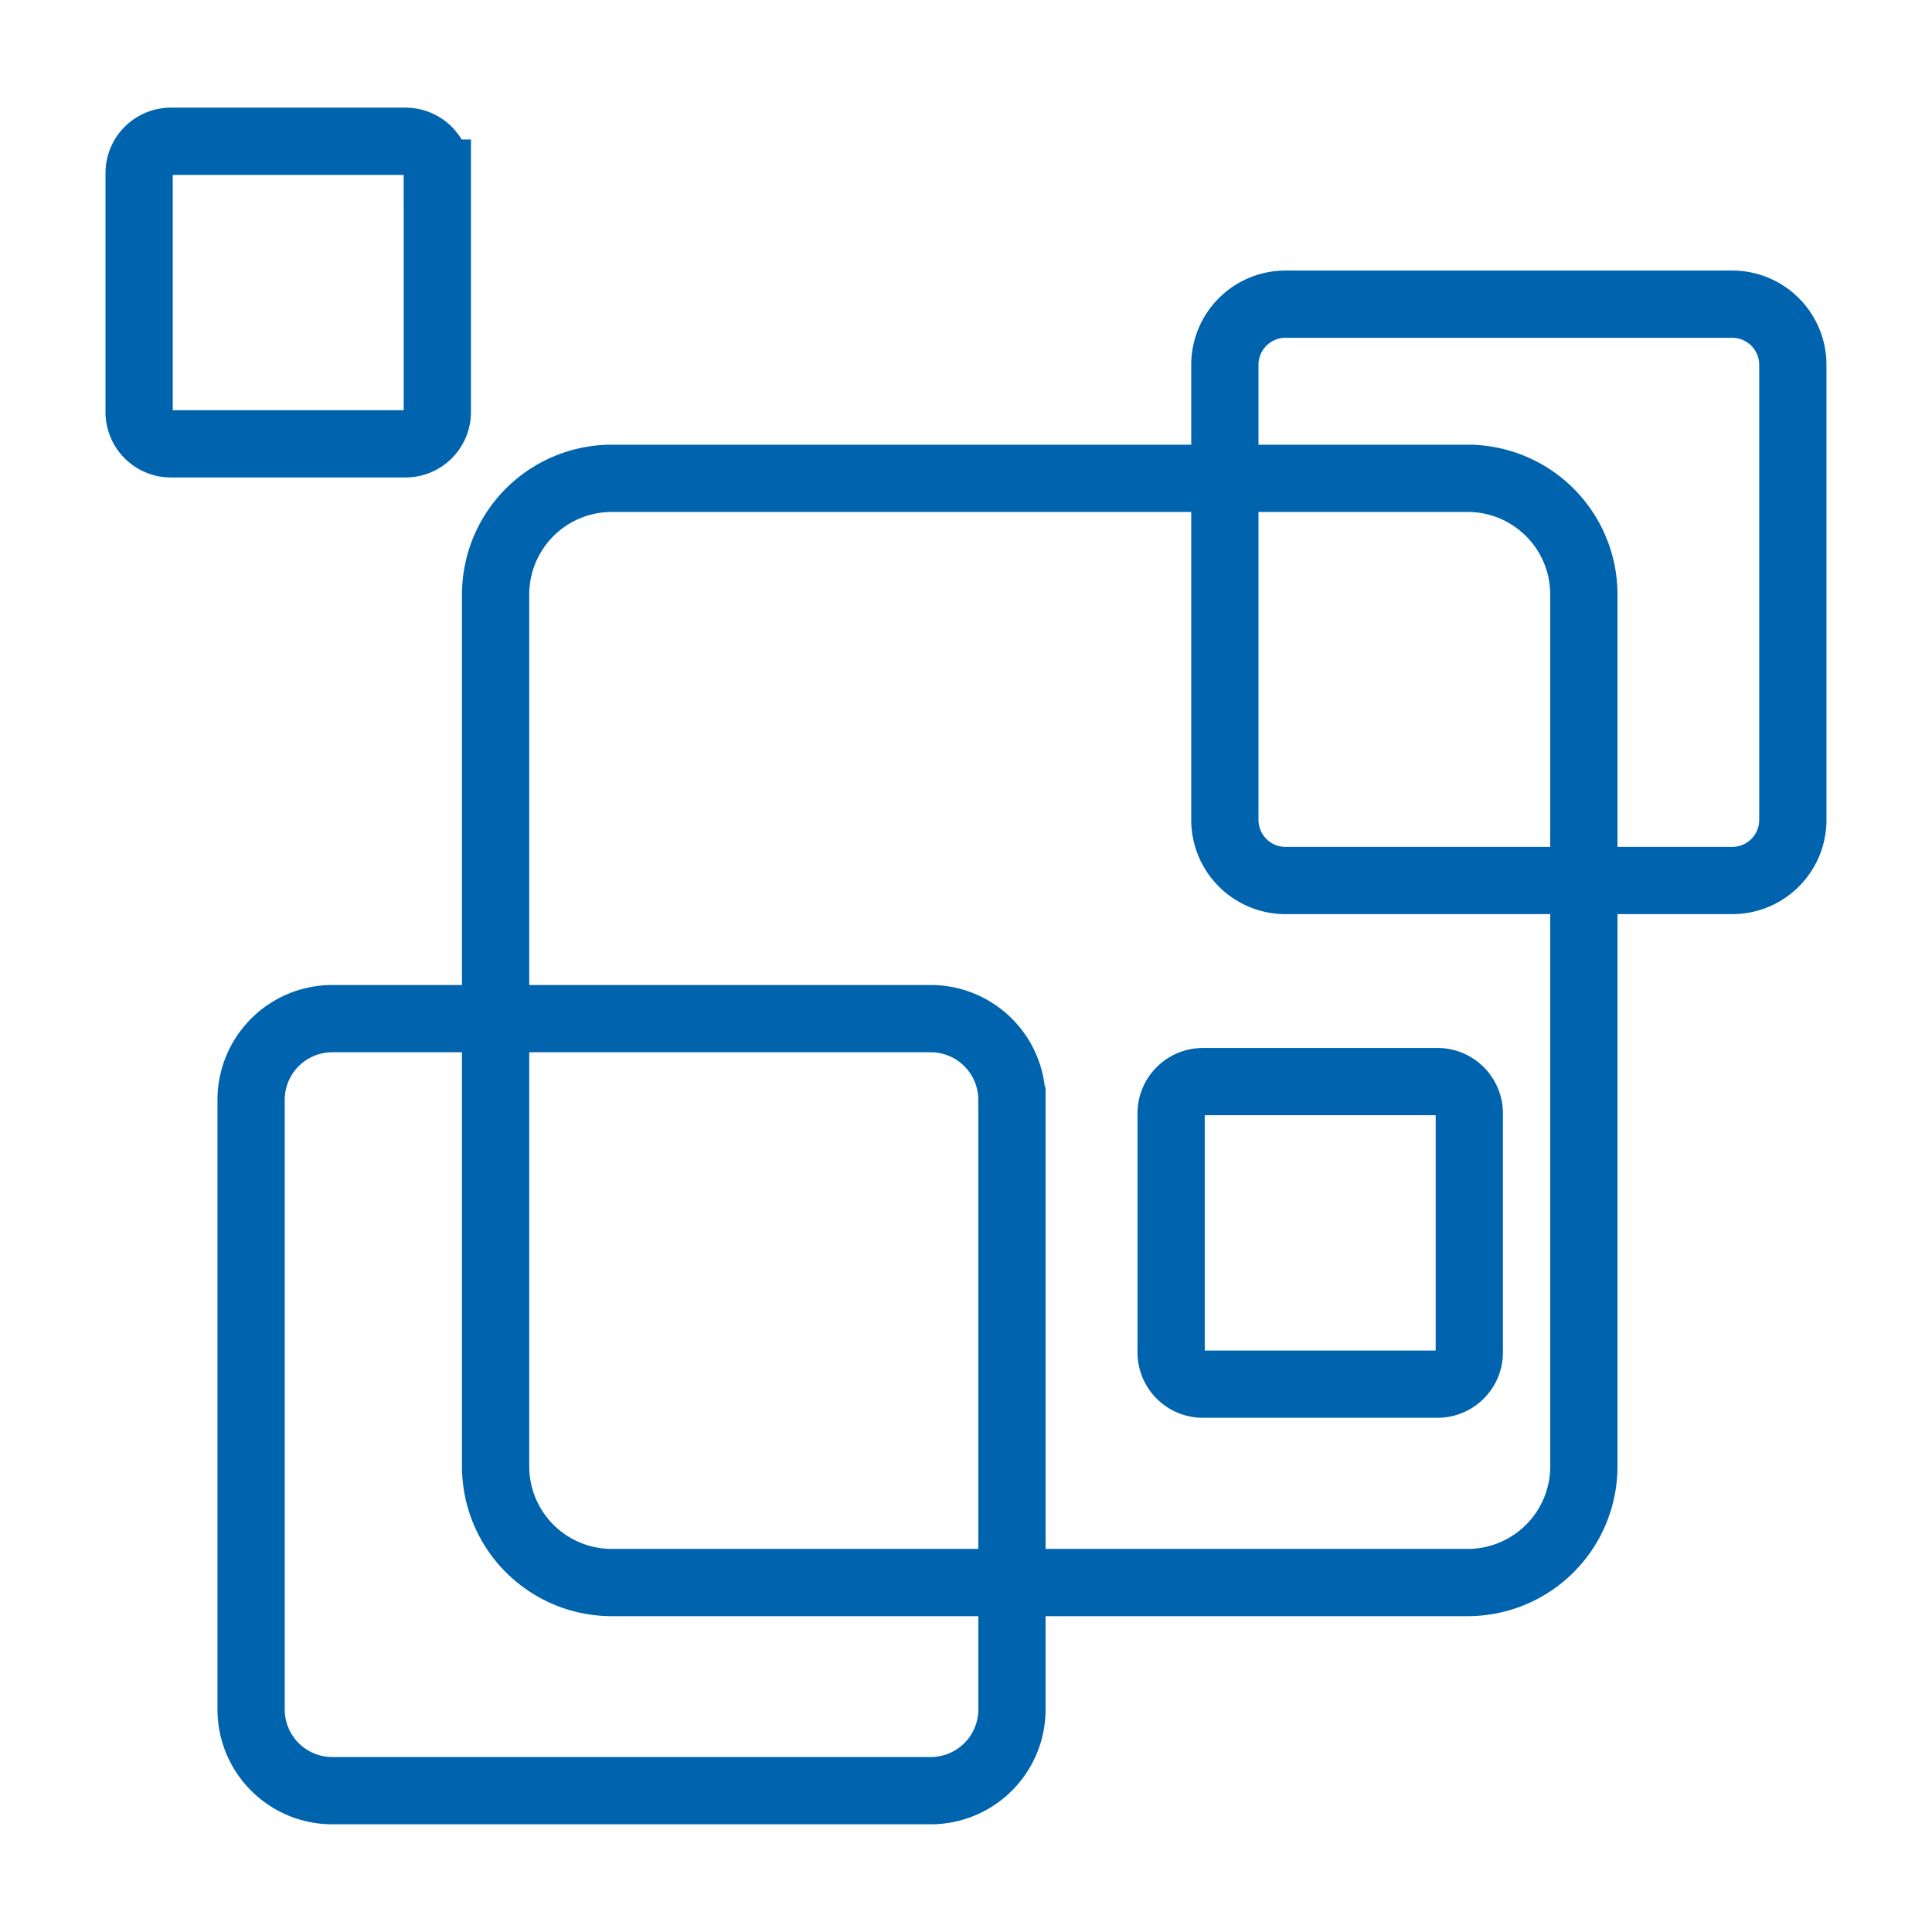
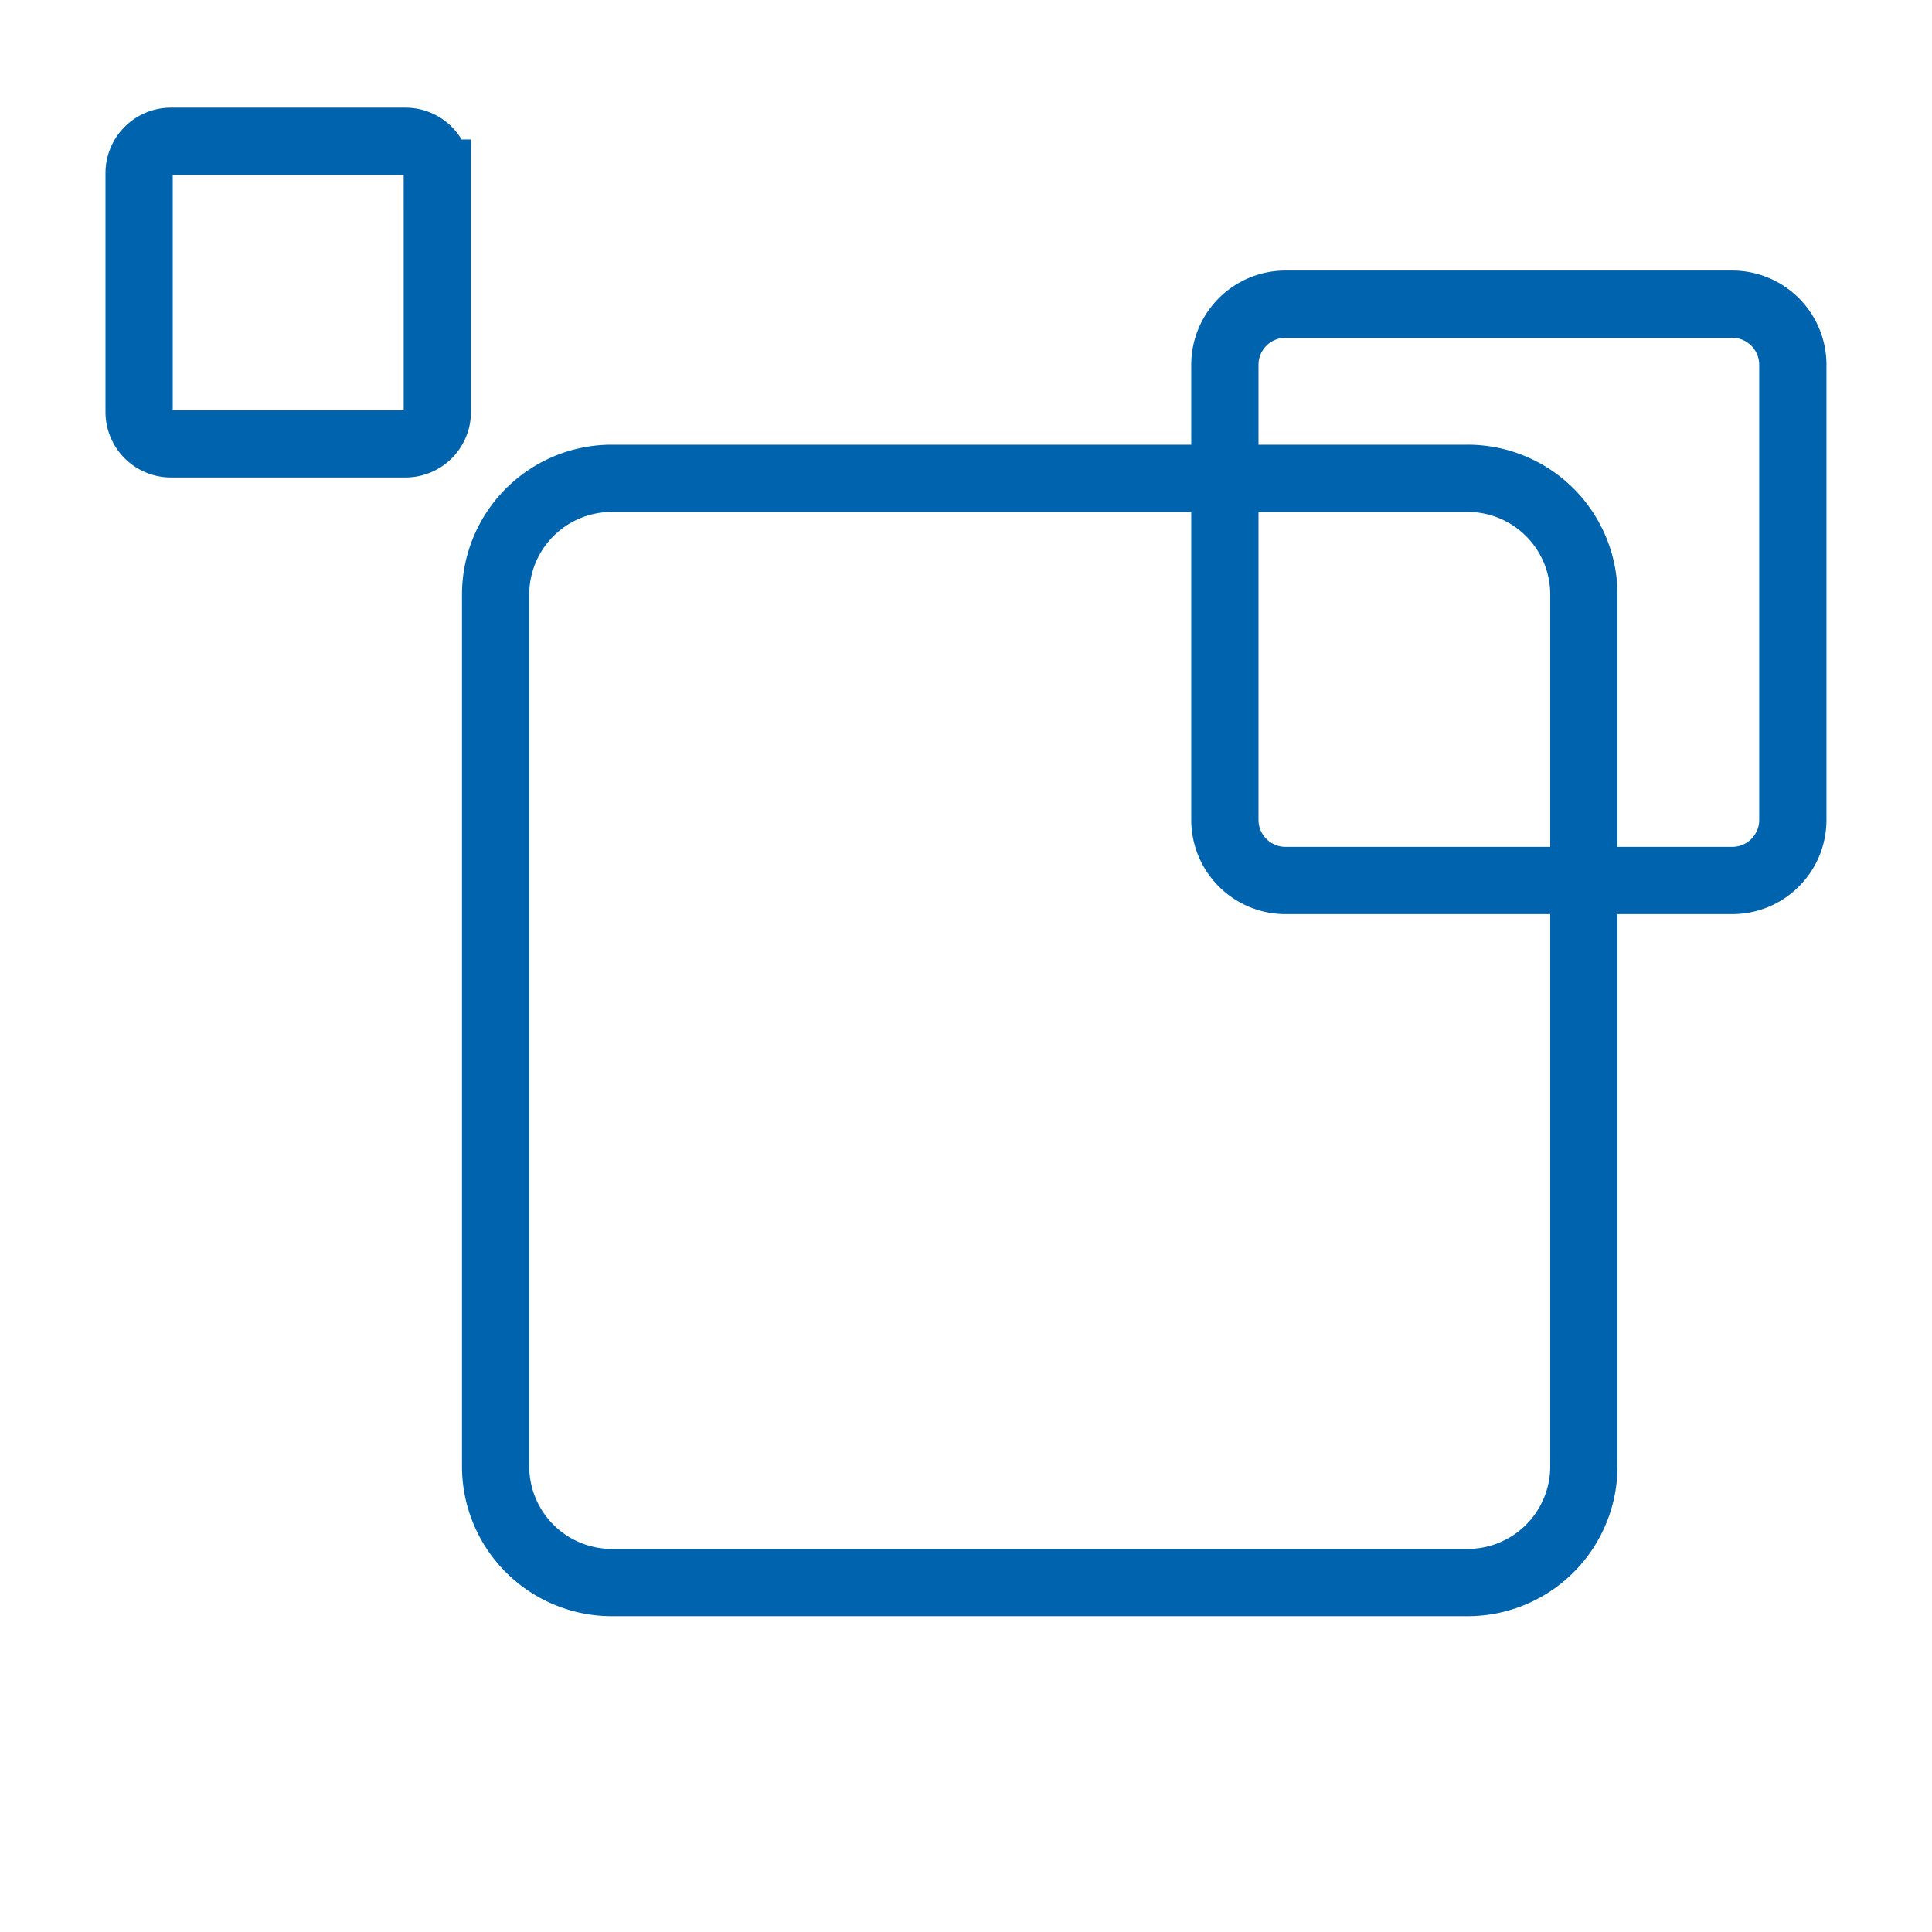
<svg xmlns="http://www.w3.org/2000/svg" data-bbox="6.973 7.081 82.89 82.673" viewBox="0 0 96.838 96.838" height="366" width="366" data-type="ugc">
  <g stroke="#0063ae">
    <path fill="none" stroke-width="3.371" d="M21.92 8.677V20.65a1.596 1.596 0 0 1-1.597 1.597H8.57a1.596 1.596 0 0 1-1.597-1.597V8.677c0-.881.715-1.596 1.597-1.596h11.753c.881 0 1.596.715 1.596 1.596z" />
-     <path fill="none" stroke-width="3.371" d="M73.646 55.81v11.973a1.596 1.596 0 0 1-1.596 1.596H60.297a1.596 1.596 0 0 1-1.597-1.596V55.81c0-.882.715-1.597 1.597-1.597H72.05c.881 0 1.596.715 1.596 1.597z" />
    <path fill="none" stroke-width="3.371" d="M89.863 18.286v22.808c0 1.68-1.36 3.04-3.04 3.04h-22.39a3.04 3.04 0 0 1-3.039-3.04V18.286a3.04 3.04 0 0 1 3.04-3.04h22.39a3.04 3.04 0 0 1 3.039 3.04z" />
-     <path fill="none" stroke-width="3.371" d="M50.722 55.128v30.556a4.071 4.071 0 0 1-4.071 4.07H16.656a4.071 4.071 0 0 1-4.07-4.07V55.128a4.071 4.071 0 0 1 4.07-4.071h29.995a4.071 4.071 0 0 1 4.07 4.07z" />
    <path fill="none" stroke-width="3.371" d="M79.388 29.8v43.697a5.824 5.824 0 0 1-5.825 5.825H30.666a5.824 5.824 0 0 1-5.824-5.825V29.8a5.824 5.824 0 0 1 5.824-5.825h42.897a5.824 5.824 0 0 1 5.825 5.825z" />
  </g>
</svg>